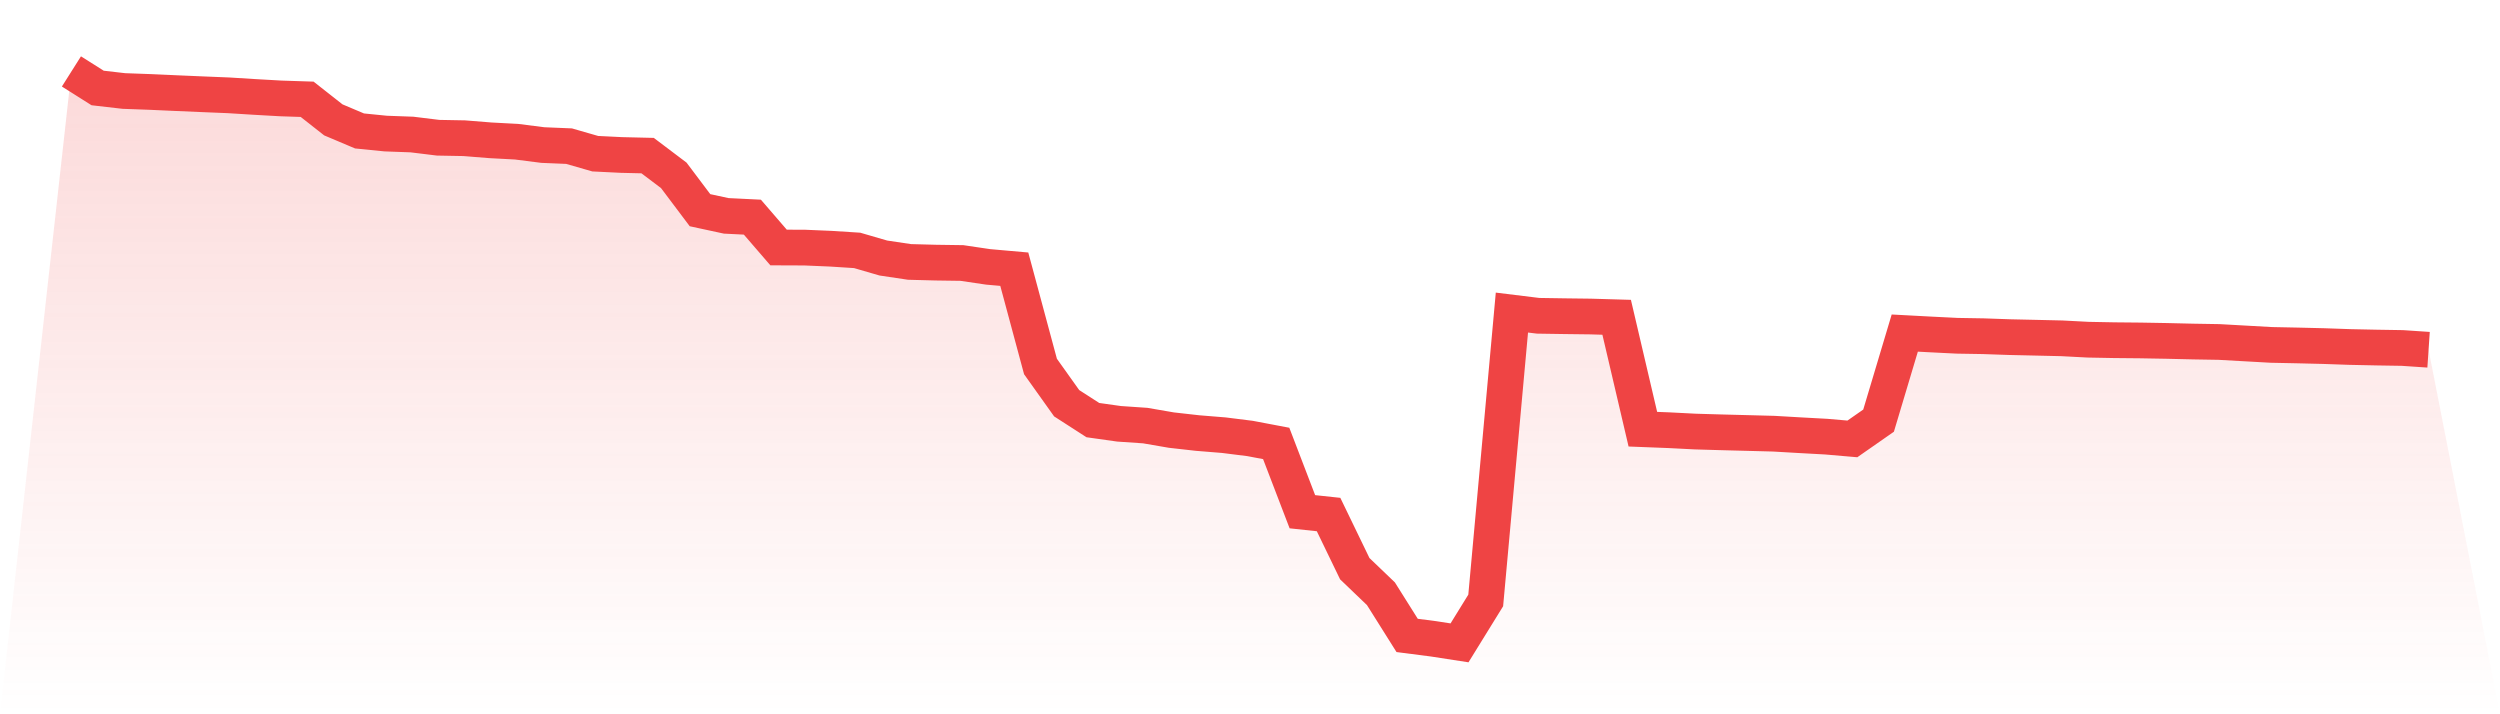
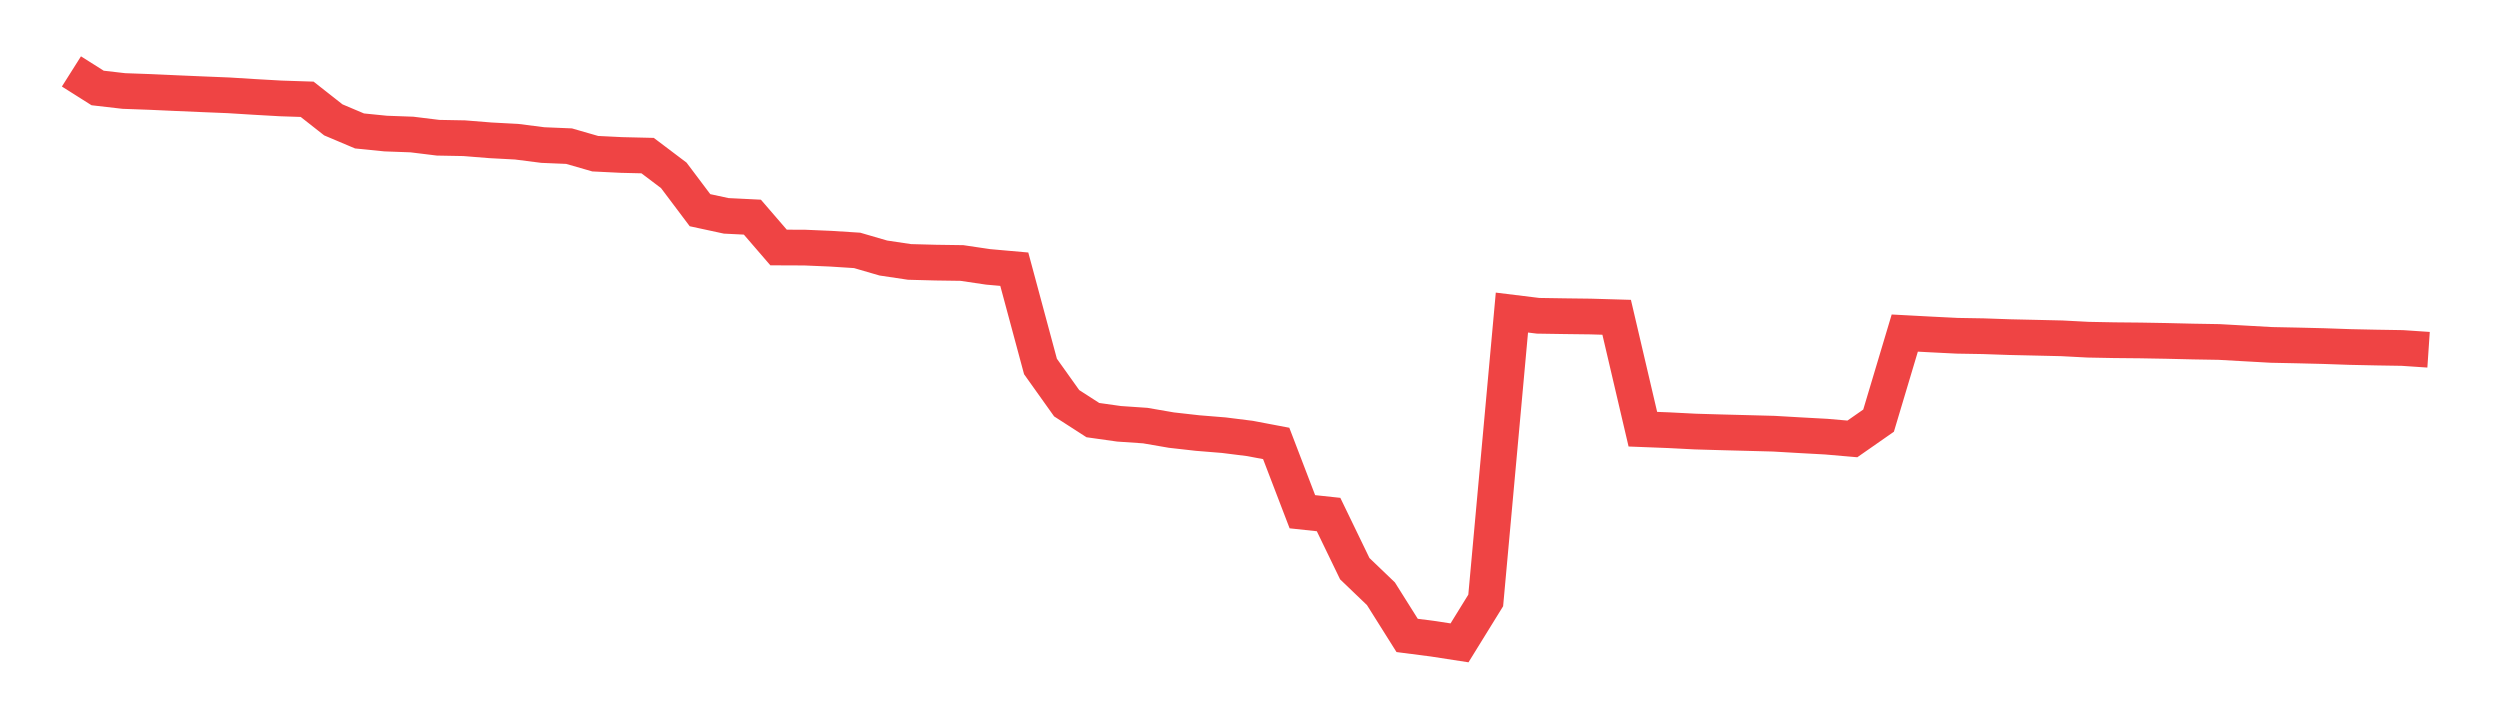
<svg xmlns="http://www.w3.org/2000/svg" viewBox="0 0 140 40">
  <defs>
    <linearGradient id="gradient" x1="0" x2="0" y1="0" y2="1">
      <stop offset="0%" stop-color="#ef4444" stop-opacity="0.2" />
      <stop offset="100%" stop-color="#ef4444" stop-opacity="0" />
    </linearGradient>
  </defs>
-   <path d="M4,4 L4,4 L5.467,4.927 L6.933,5.096 L8.4,5.149 L9.867,5.215 L11.333,5.278 L12.8,5.338 L14.267,5.429 L15.733,5.512 L17.2,5.56 L18.667,6.713 L20.133,7.333 L21.6,7.48 L23.067,7.533 L24.533,7.713 L26,7.74 L27.467,7.858 L28.933,7.936 L30.4,8.123 L31.867,8.184 L33.333,8.607 L34.8,8.679 L36.267,8.714 L37.733,9.821 L39.2,11.771 L40.667,12.088 L42.133,12.16 L43.6,13.86 L45.067,13.866 L46.533,13.928 L48,14.022 L49.467,14.449 L50.933,14.668 L52.4,14.707 L53.867,14.728 L55.333,14.945 L56.8,15.075 L58.267,20.523 L59.733,22.581 L61.2,23.526 L62.667,23.733 L64.133,23.833 L65.6,24.086 L67.067,24.251 L68.533,24.37 L70,24.554 L71.467,24.832 L72.933,28.657 L74.4,28.814 L75.867,31.846 L77.333,33.251 L78.8,35.584 L80.267,35.773 L81.733,36 L83.2,33.625 L84.667,17.504 L86.133,17.684 L87.6,17.707 L89.067,17.725 L90.533,17.768 L92,24.035 L93.467,24.092 L94.933,24.167 L96.4,24.21 L97.867,24.248 L99.333,24.287 L100.8,24.372 L102.267,24.452 L103.733,24.579 L105.2,23.556 L106.667,18.652 L108.133,18.73 L109.6,18.803 L111.067,18.828 L112.533,18.879 L114,18.912 L115.467,18.946 L116.933,19.023 L118.4,19.051 L119.867,19.065 L121.333,19.091 L122.8,19.126 L124.267,19.151 L125.733,19.233 L127.2,19.315 L128.667,19.345 L130.133,19.381 L131.6,19.432 L133.067,19.463 L134.533,19.487 L136,19.586 L140,40 L0,40 z" fill="url(#gradient)" />
  <path d="M4,4 L4,4 L5.467,4.927 L6.933,5.096 L8.4,5.149 L9.867,5.215 L11.333,5.278 L12.8,5.338 L14.267,5.429 L15.733,5.512 L17.2,5.56 L18.667,6.713 L20.133,7.333 L21.6,7.48 L23.067,7.533 L24.533,7.713 L26,7.74 L27.467,7.858 L28.933,7.936 L30.4,8.123 L31.867,8.184 L33.333,8.607 L34.8,8.679 L36.267,8.714 L37.733,9.821 L39.2,11.771 L40.667,12.088 L42.133,12.16 L43.6,13.86 L45.067,13.866 L46.533,13.928 L48,14.022 L49.467,14.449 L50.933,14.668 L52.4,14.707 L53.867,14.728 L55.333,14.945 L56.8,15.075 L58.267,20.523 L59.733,22.581 L61.2,23.526 L62.667,23.733 L64.133,23.833 L65.6,24.086 L67.067,24.251 L68.533,24.37 L70,24.554 L71.467,24.832 L72.933,28.657 L74.4,28.814 L75.867,31.846 L77.333,33.251 L78.8,35.584 L80.267,35.773 L81.733,36 L83.2,33.625 L84.667,17.504 L86.133,17.684 L87.6,17.707 L89.067,17.725 L90.533,17.768 L92,24.035 L93.467,24.092 L94.933,24.167 L96.4,24.21 L97.867,24.248 L99.333,24.287 L100.8,24.372 L102.267,24.452 L103.733,24.579 L105.2,23.556 L106.667,18.652 L108.133,18.73 L109.6,18.803 L111.067,18.828 L112.533,18.879 L114,18.912 L115.467,18.946 L116.933,19.023 L118.4,19.051 L119.867,19.065 L121.333,19.091 L122.8,19.126 L124.267,19.151 L125.733,19.233 L127.2,19.315 L128.667,19.345 L130.133,19.381 L131.6,19.432 L133.067,19.463 L134.533,19.487 L136,19.586" fill="none" stroke="#ef4444" stroke-width="2" />
</svg>